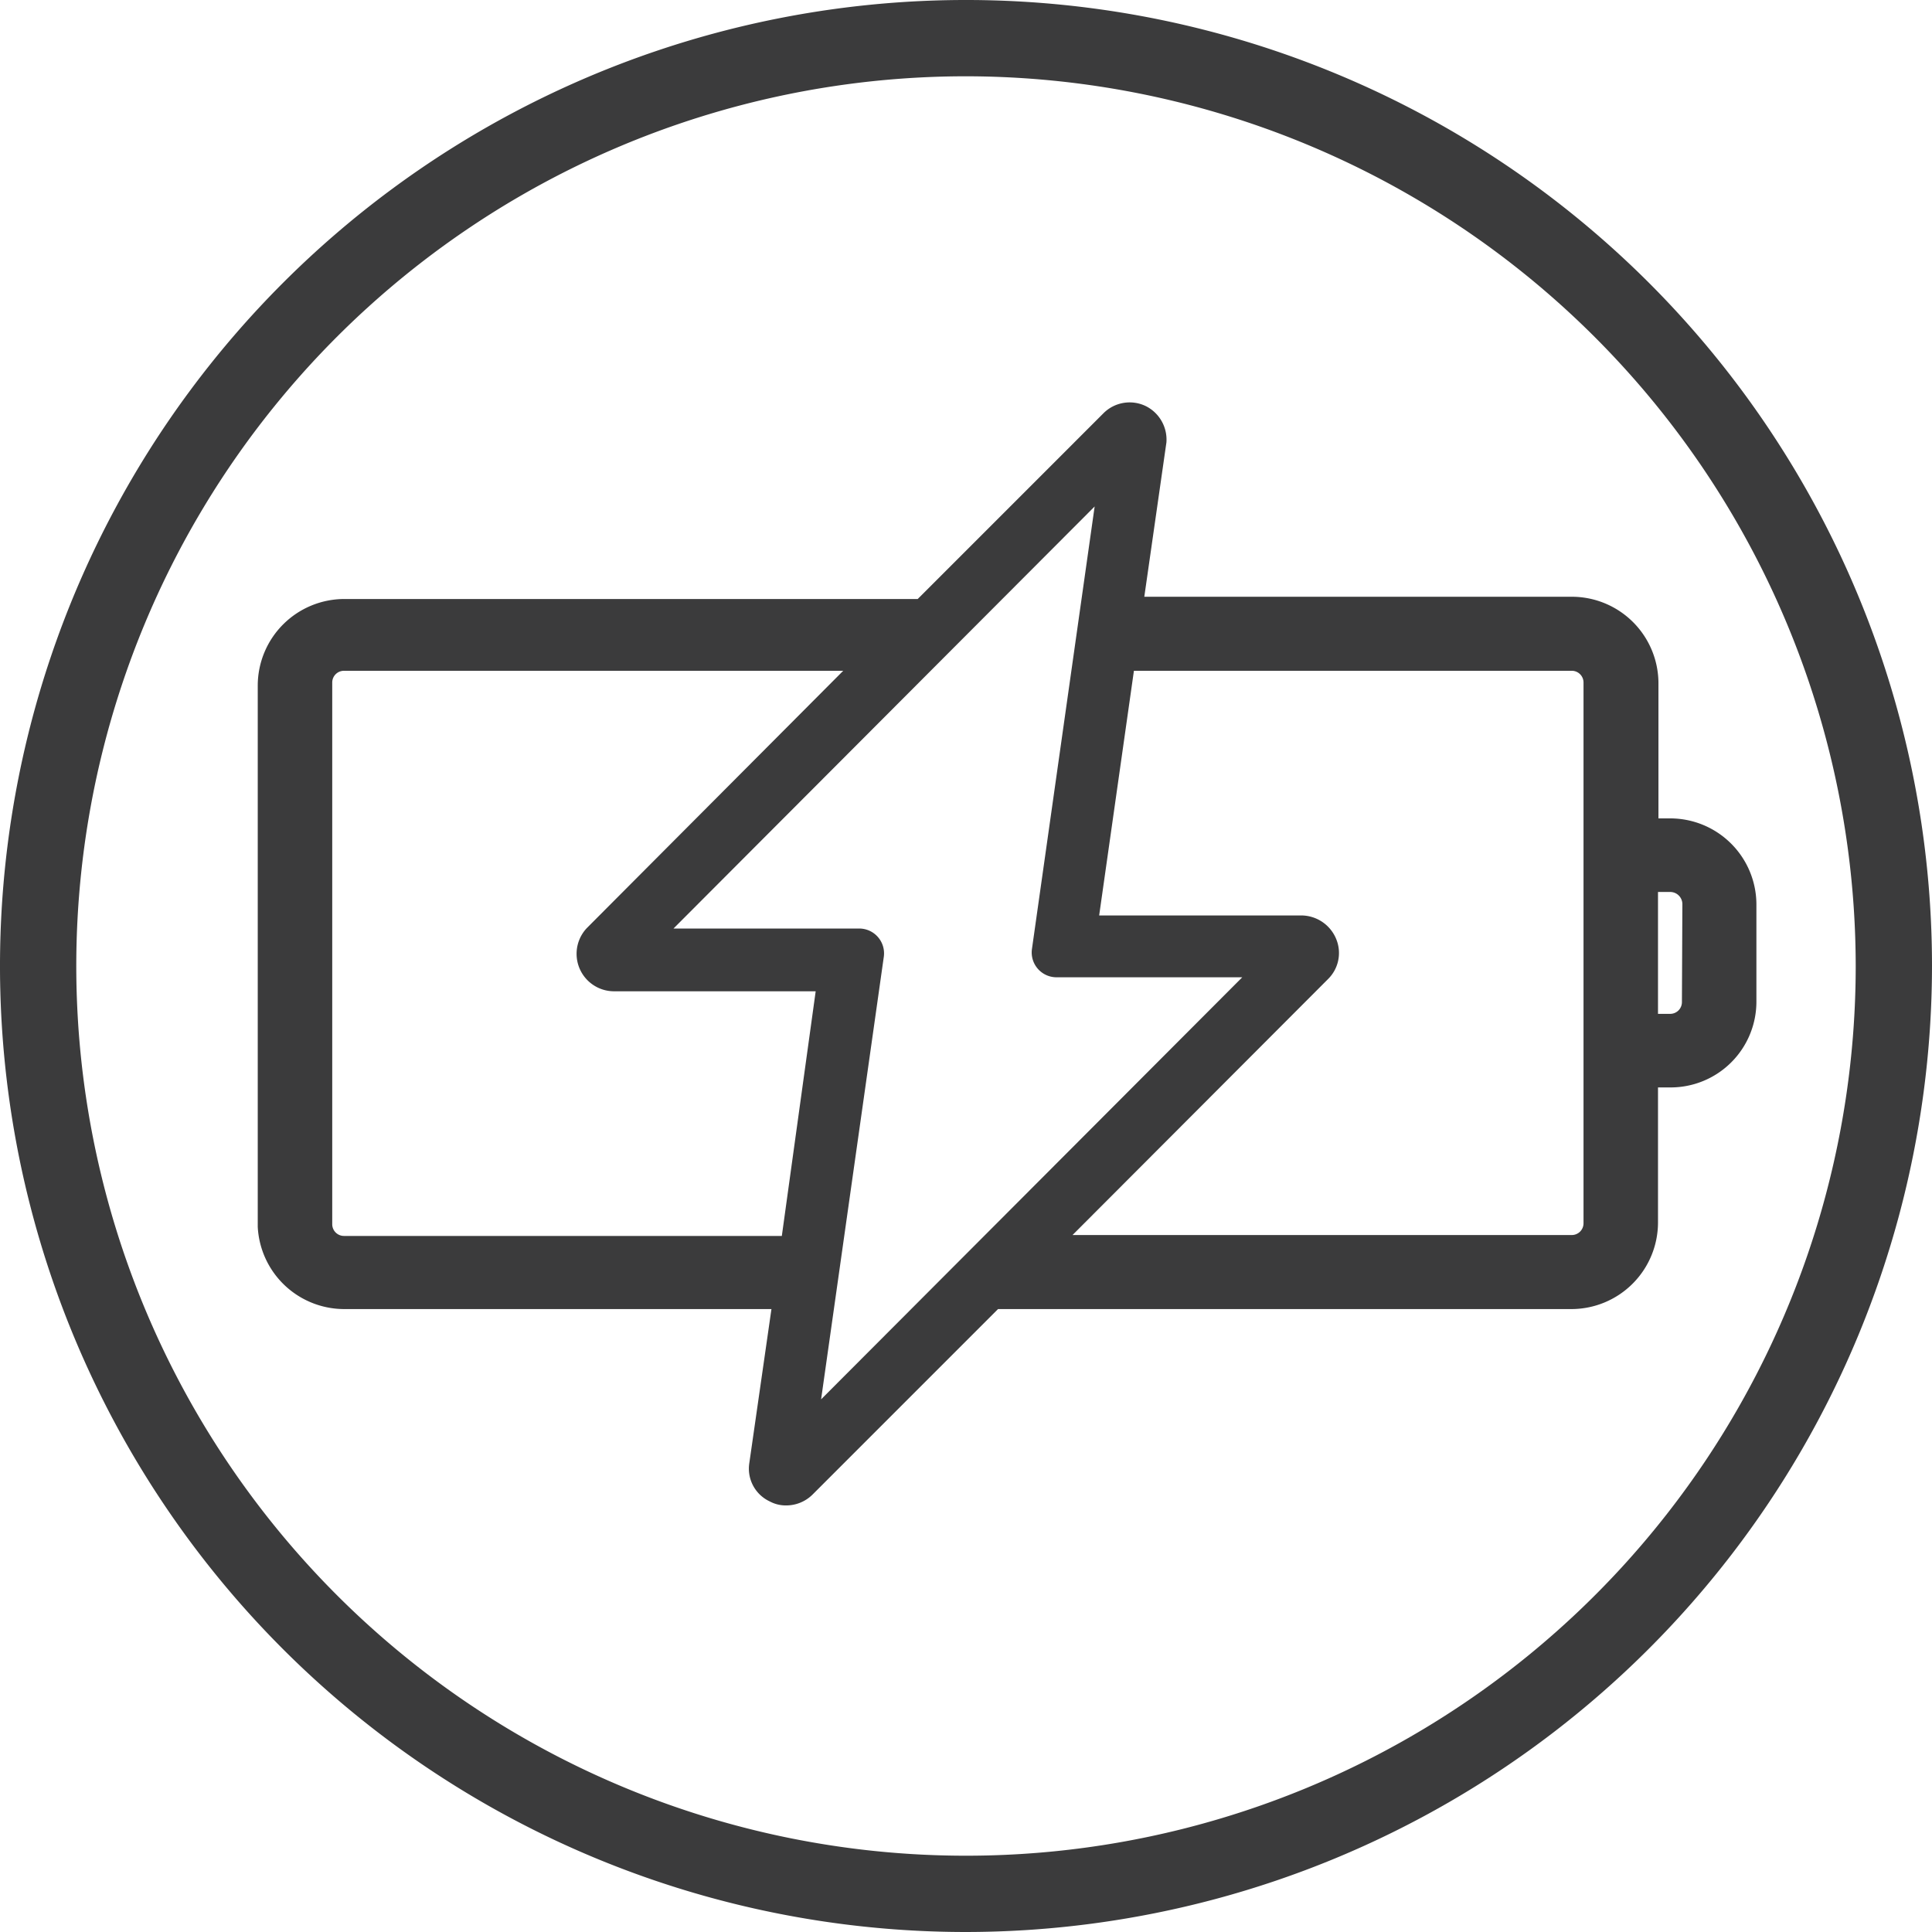
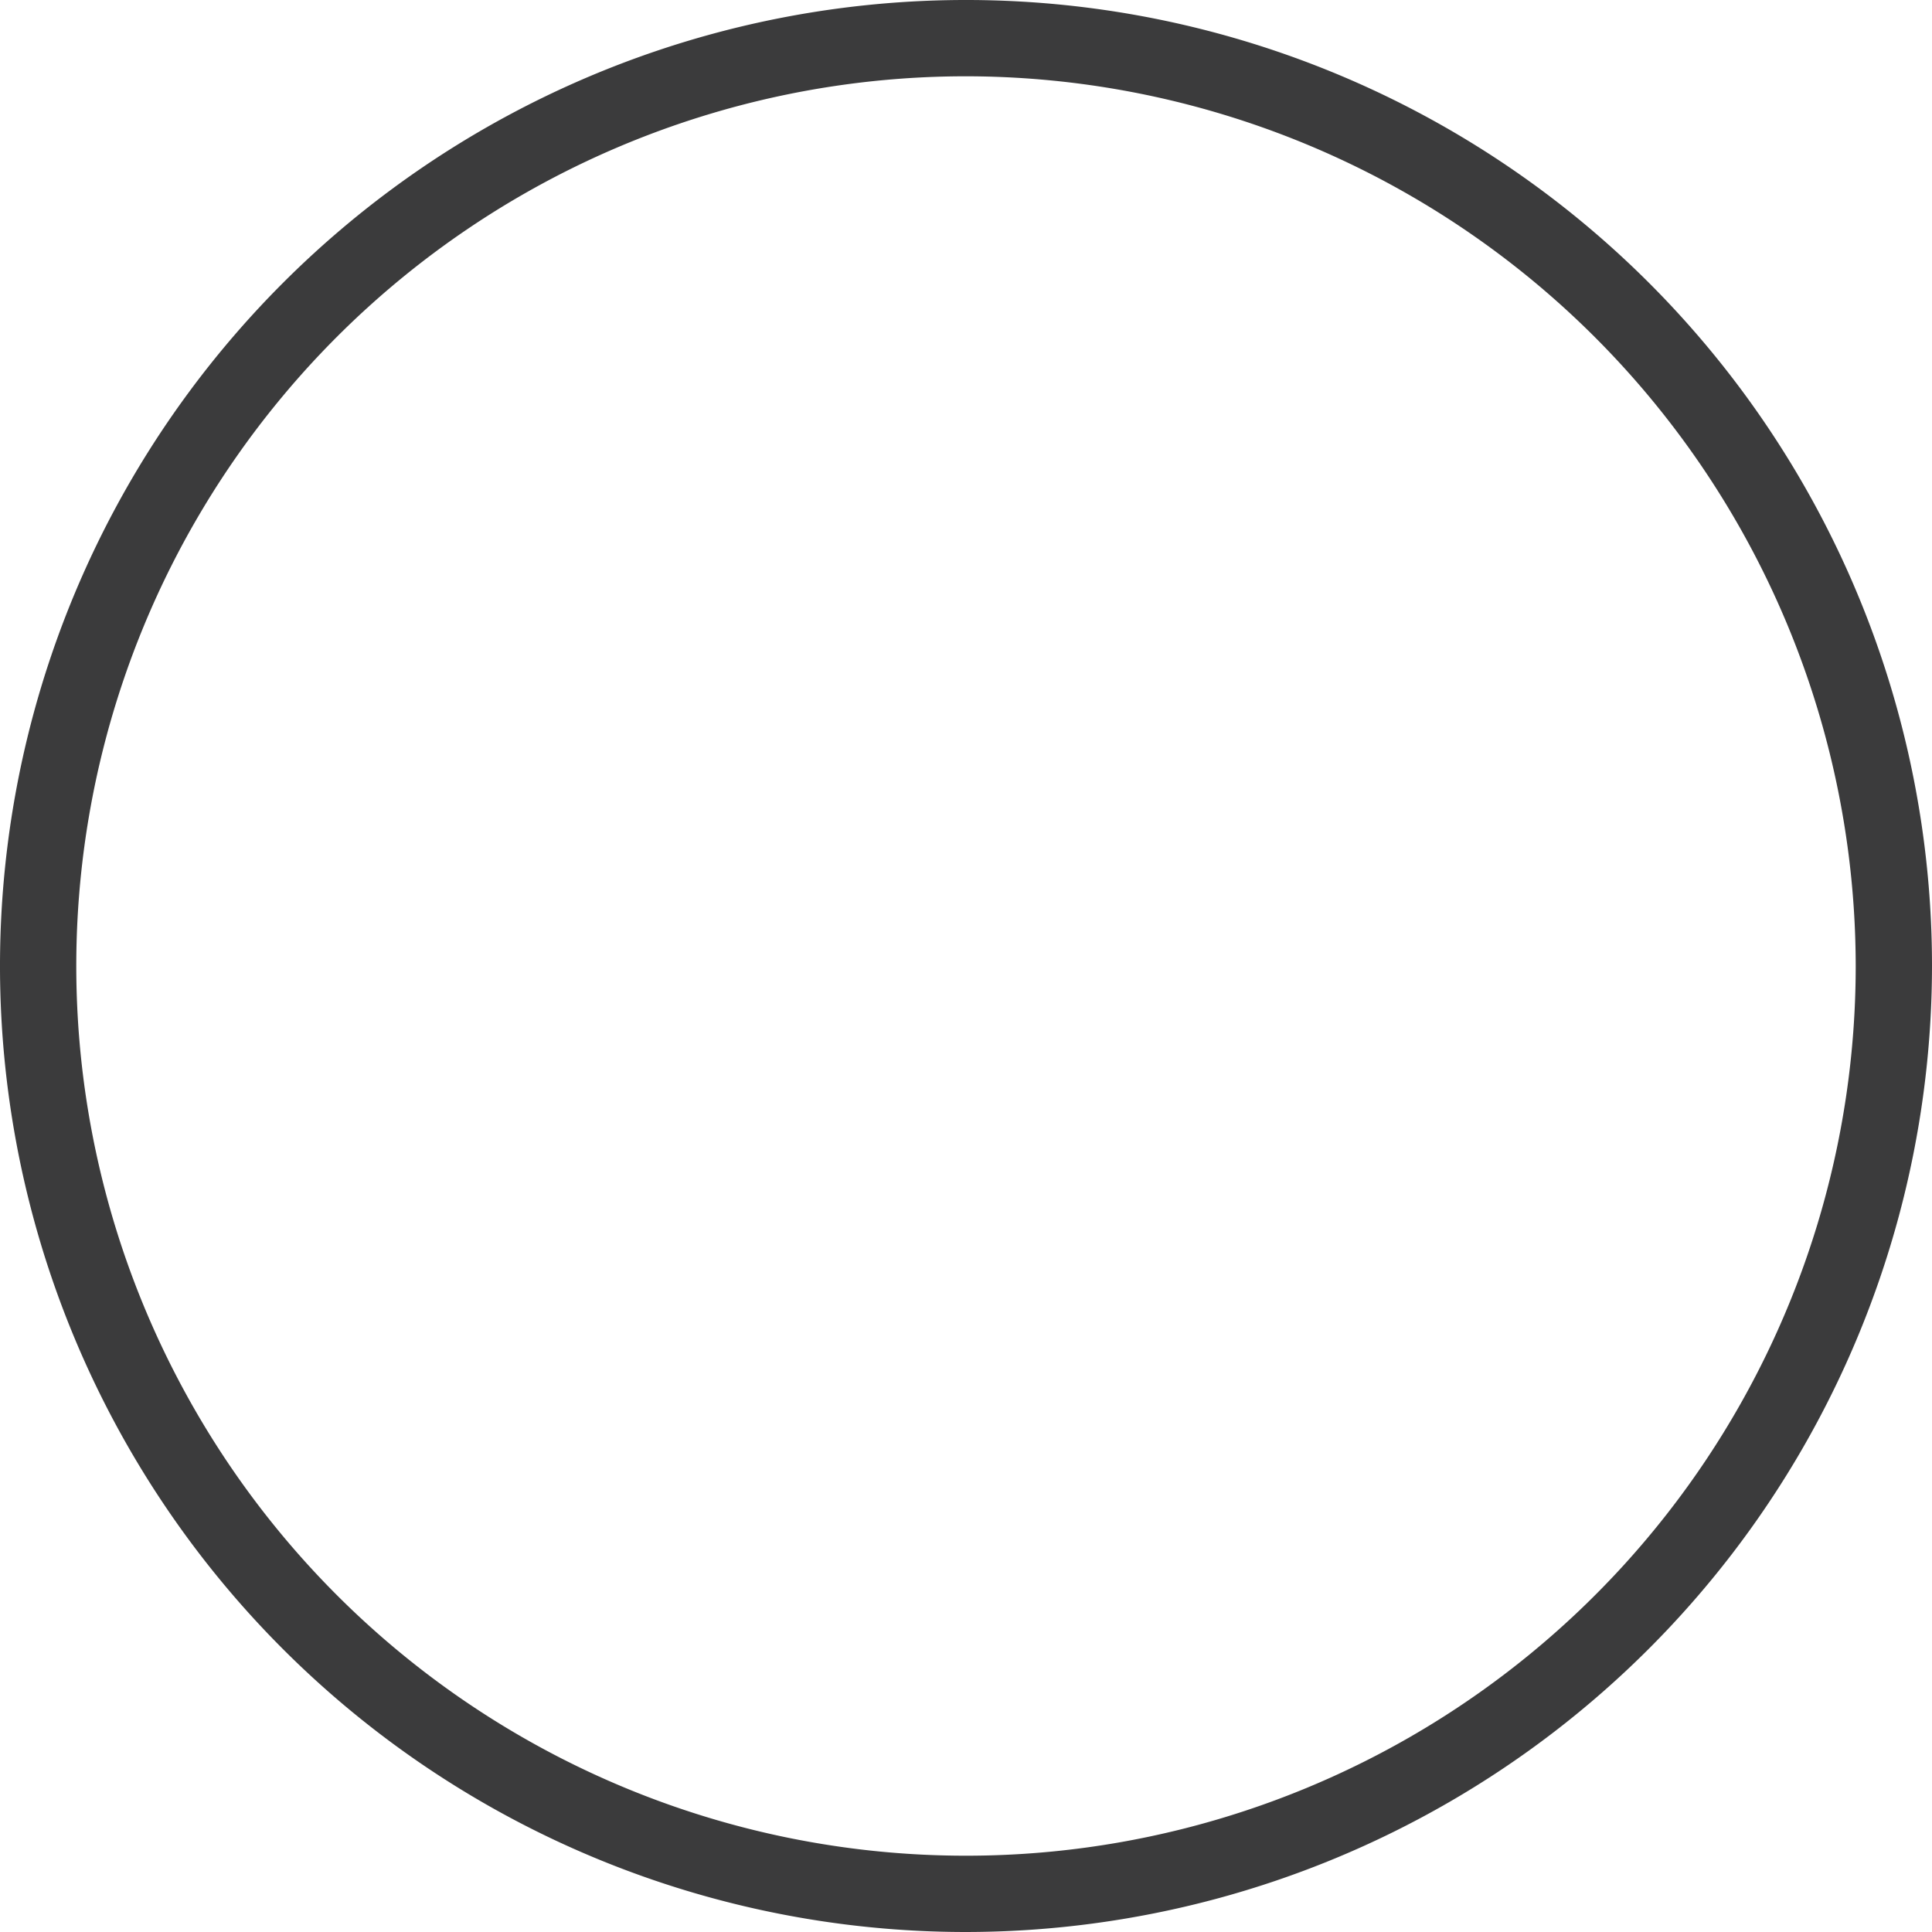
<svg xmlns="http://www.w3.org/2000/svg" viewBox="0 0 42.8 42.8">
  <defs>
    <style>.cls-1{fill:#3b3b3c;}</style>
  </defs>
  <title>Asset 2</title>
  <g data-sanitized-data-name="Layer 2" data-name="Layer 2" id="Layer_2">
    <g data-sanitized-data-name="Layer 1" data-name="Layer 1" id="Layer_1-2">
-       <path d="M37,18.13h-.26v-3a1.92,1.92,0,0,0-1.91-1.91H25.35l.49-3.42A.83.83,0,0,0,25.39,9a.82.82,0,0,0-.95.16l-4.11,4.11H7.62a1.92,1.92,0,0,0-1.91,1.91v12A1.92,1.92,0,0,0,7.62,29h9.47l-.49,3.41a.8.8,0,0,0,.45.85.75.75,0,0,0,.37.09.83.83,0,0,0,.58-.24L22.11,29H34.82a1.92,1.92,0,0,0,1.91-1.91v-3H37a1.9,1.9,0,0,0,1.91-1.91V20.05A1.91,1.91,0,0,0,37,18.13M17.32,27.38H7.62a.26.26,0,0,1-.26-.26v-12a.26.26,0,0,1,.26-.26H18.68L13,20.56a.83.83,0,0,0,.59,1.4h4.48ZM18.19,31l1.39-9.81a.55.55,0,0,0-.54-.62H14.92l9.33-9.35-1.39,9.81a.55.55,0,0,0,.54.62h4.12Zm16.89-3.9a.26.26,0,0,1-.26.26H23.76l5.66-5.67a.81.81,0,0,0,.18-.89.84.84,0,0,0-.77-.52H24.35l.77-5.42h9.7a.26.26,0,0,1,.26.26Zm2.18-4.9a.26.26,0,0,1-.27.26h-.26v-2.7H37a.27.27,0,0,1,.27.27Z" class="cls-1" />
      <path d="M21.4,42.8A21.4,21.4,0,1,1,42.8,21.4,21.42,21.42,0,0,1,21.4,42.8m0-41.11A19.71,19.71,0,1,0,41.11,21.4,19.73,19.73,0,0,0,21.4,1.69" class="cls-1" />
    </g>
  </g>
</svg>